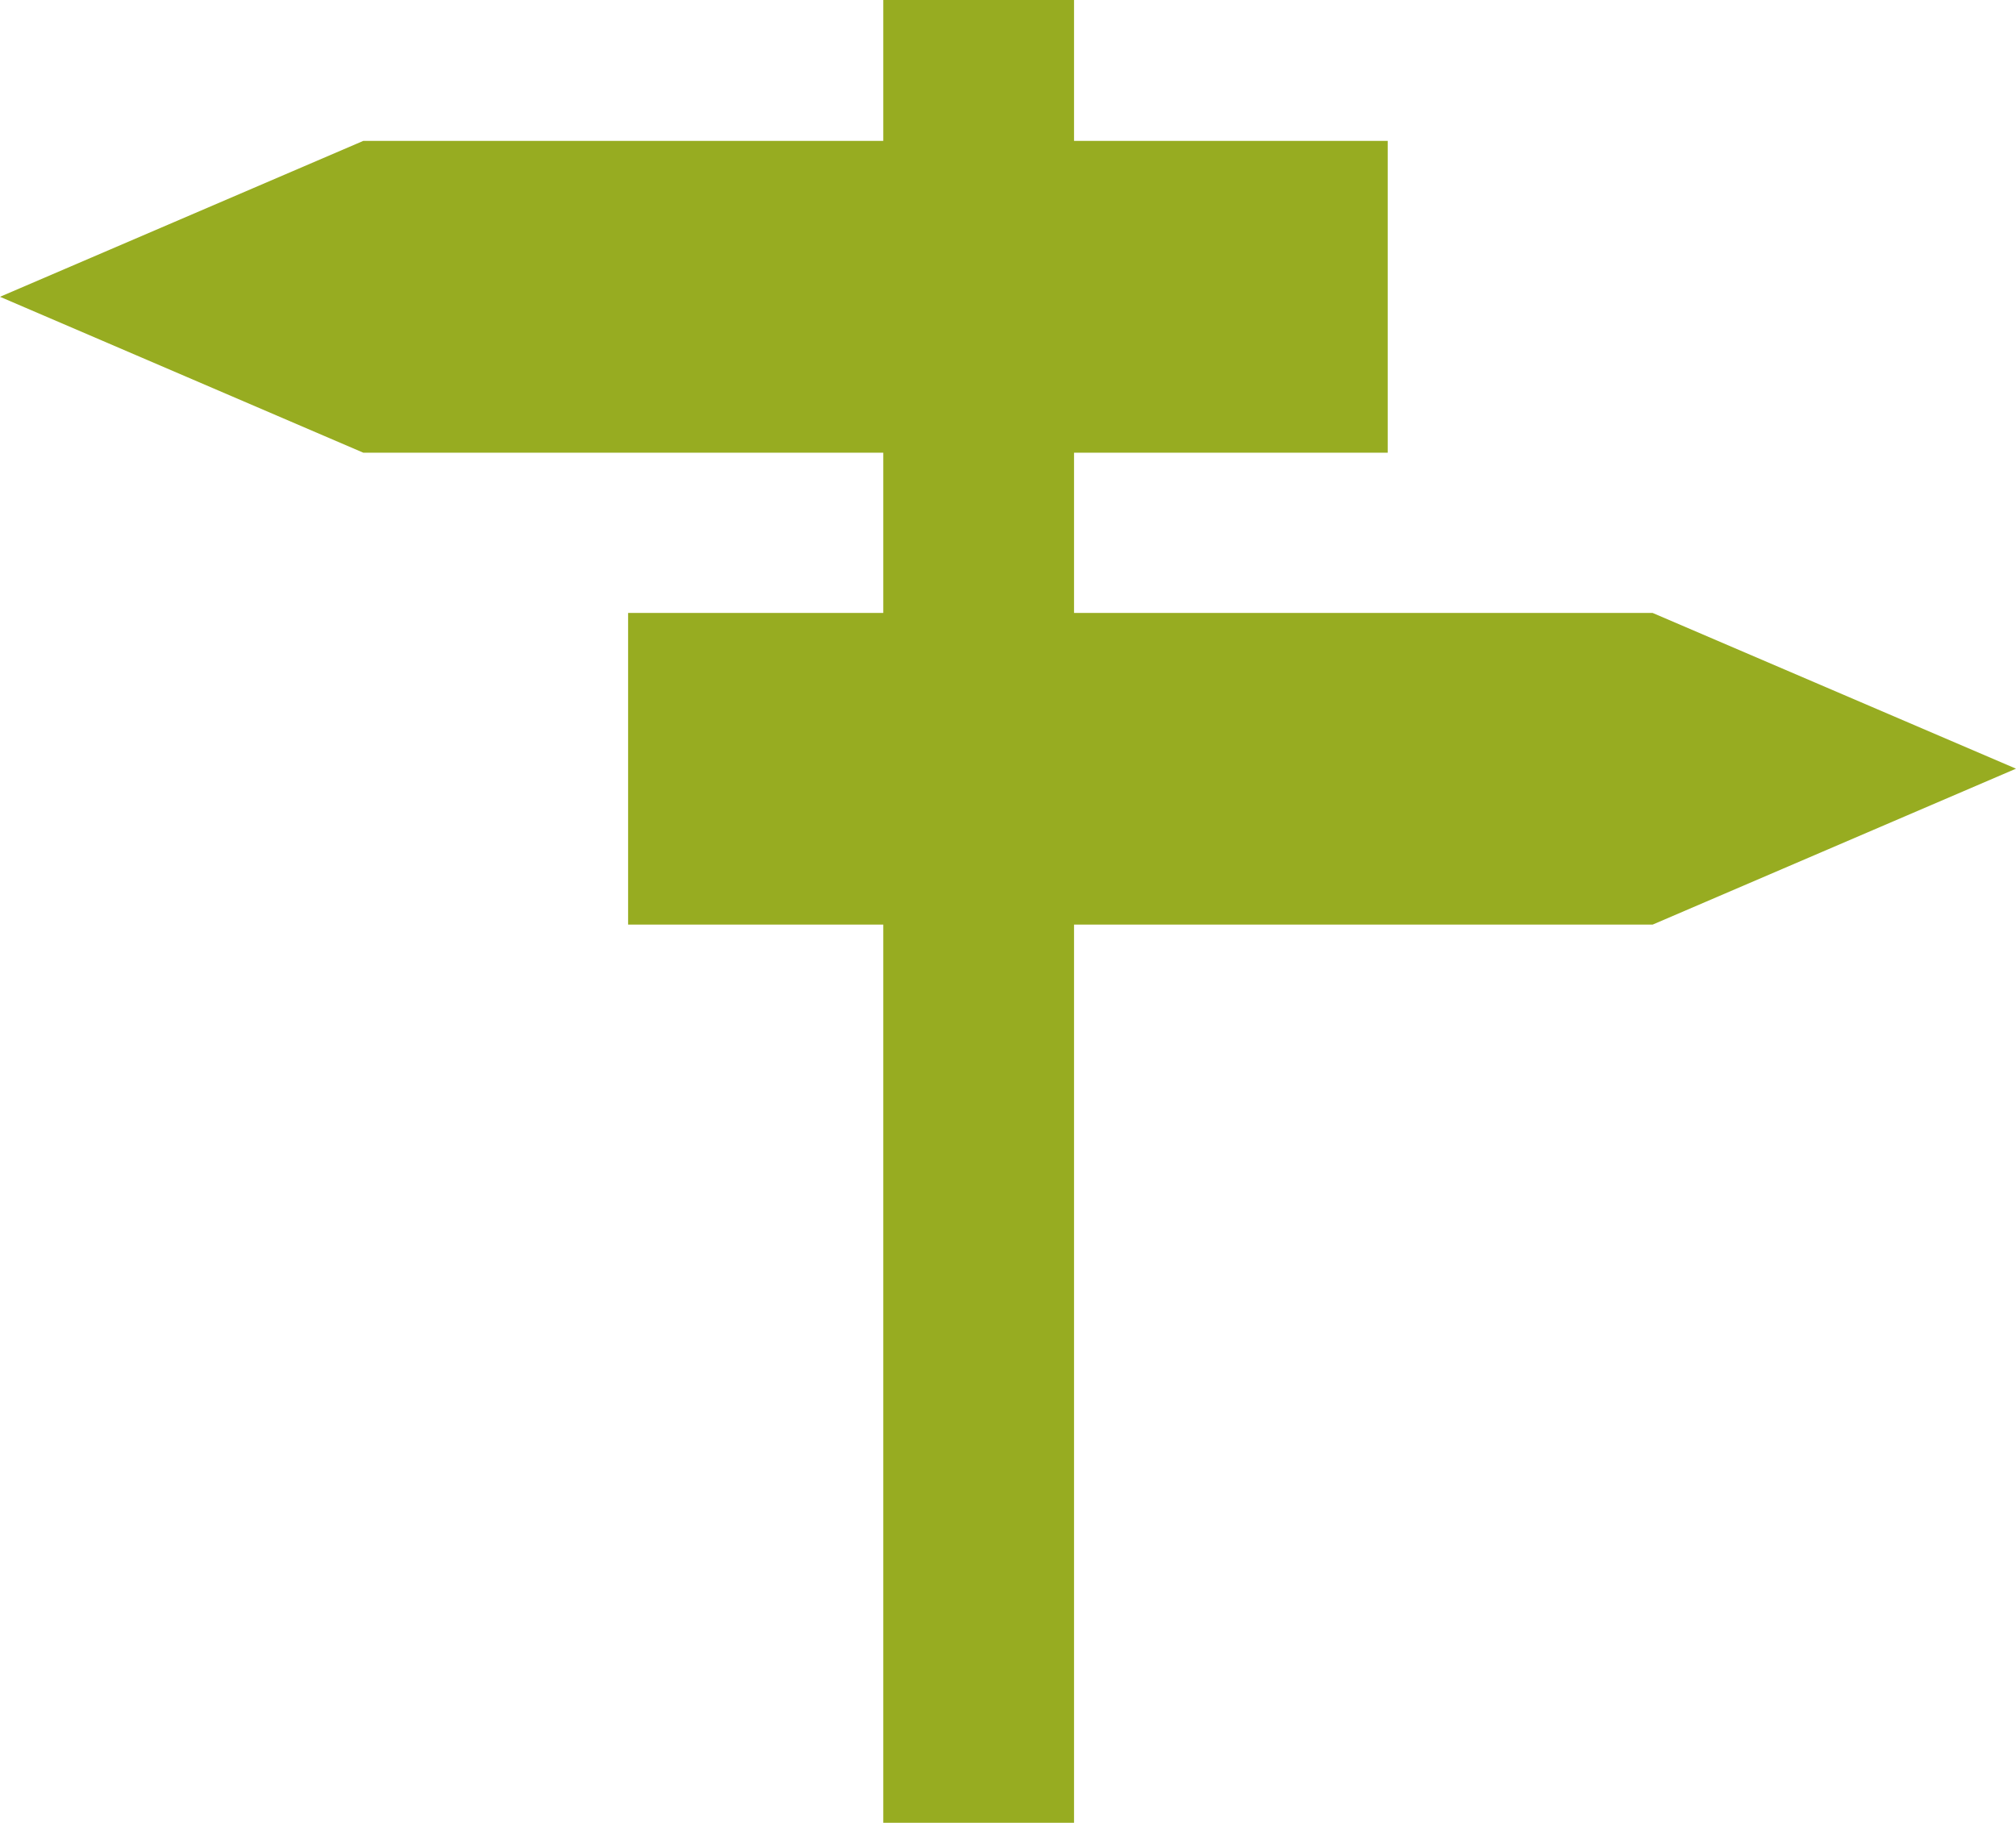
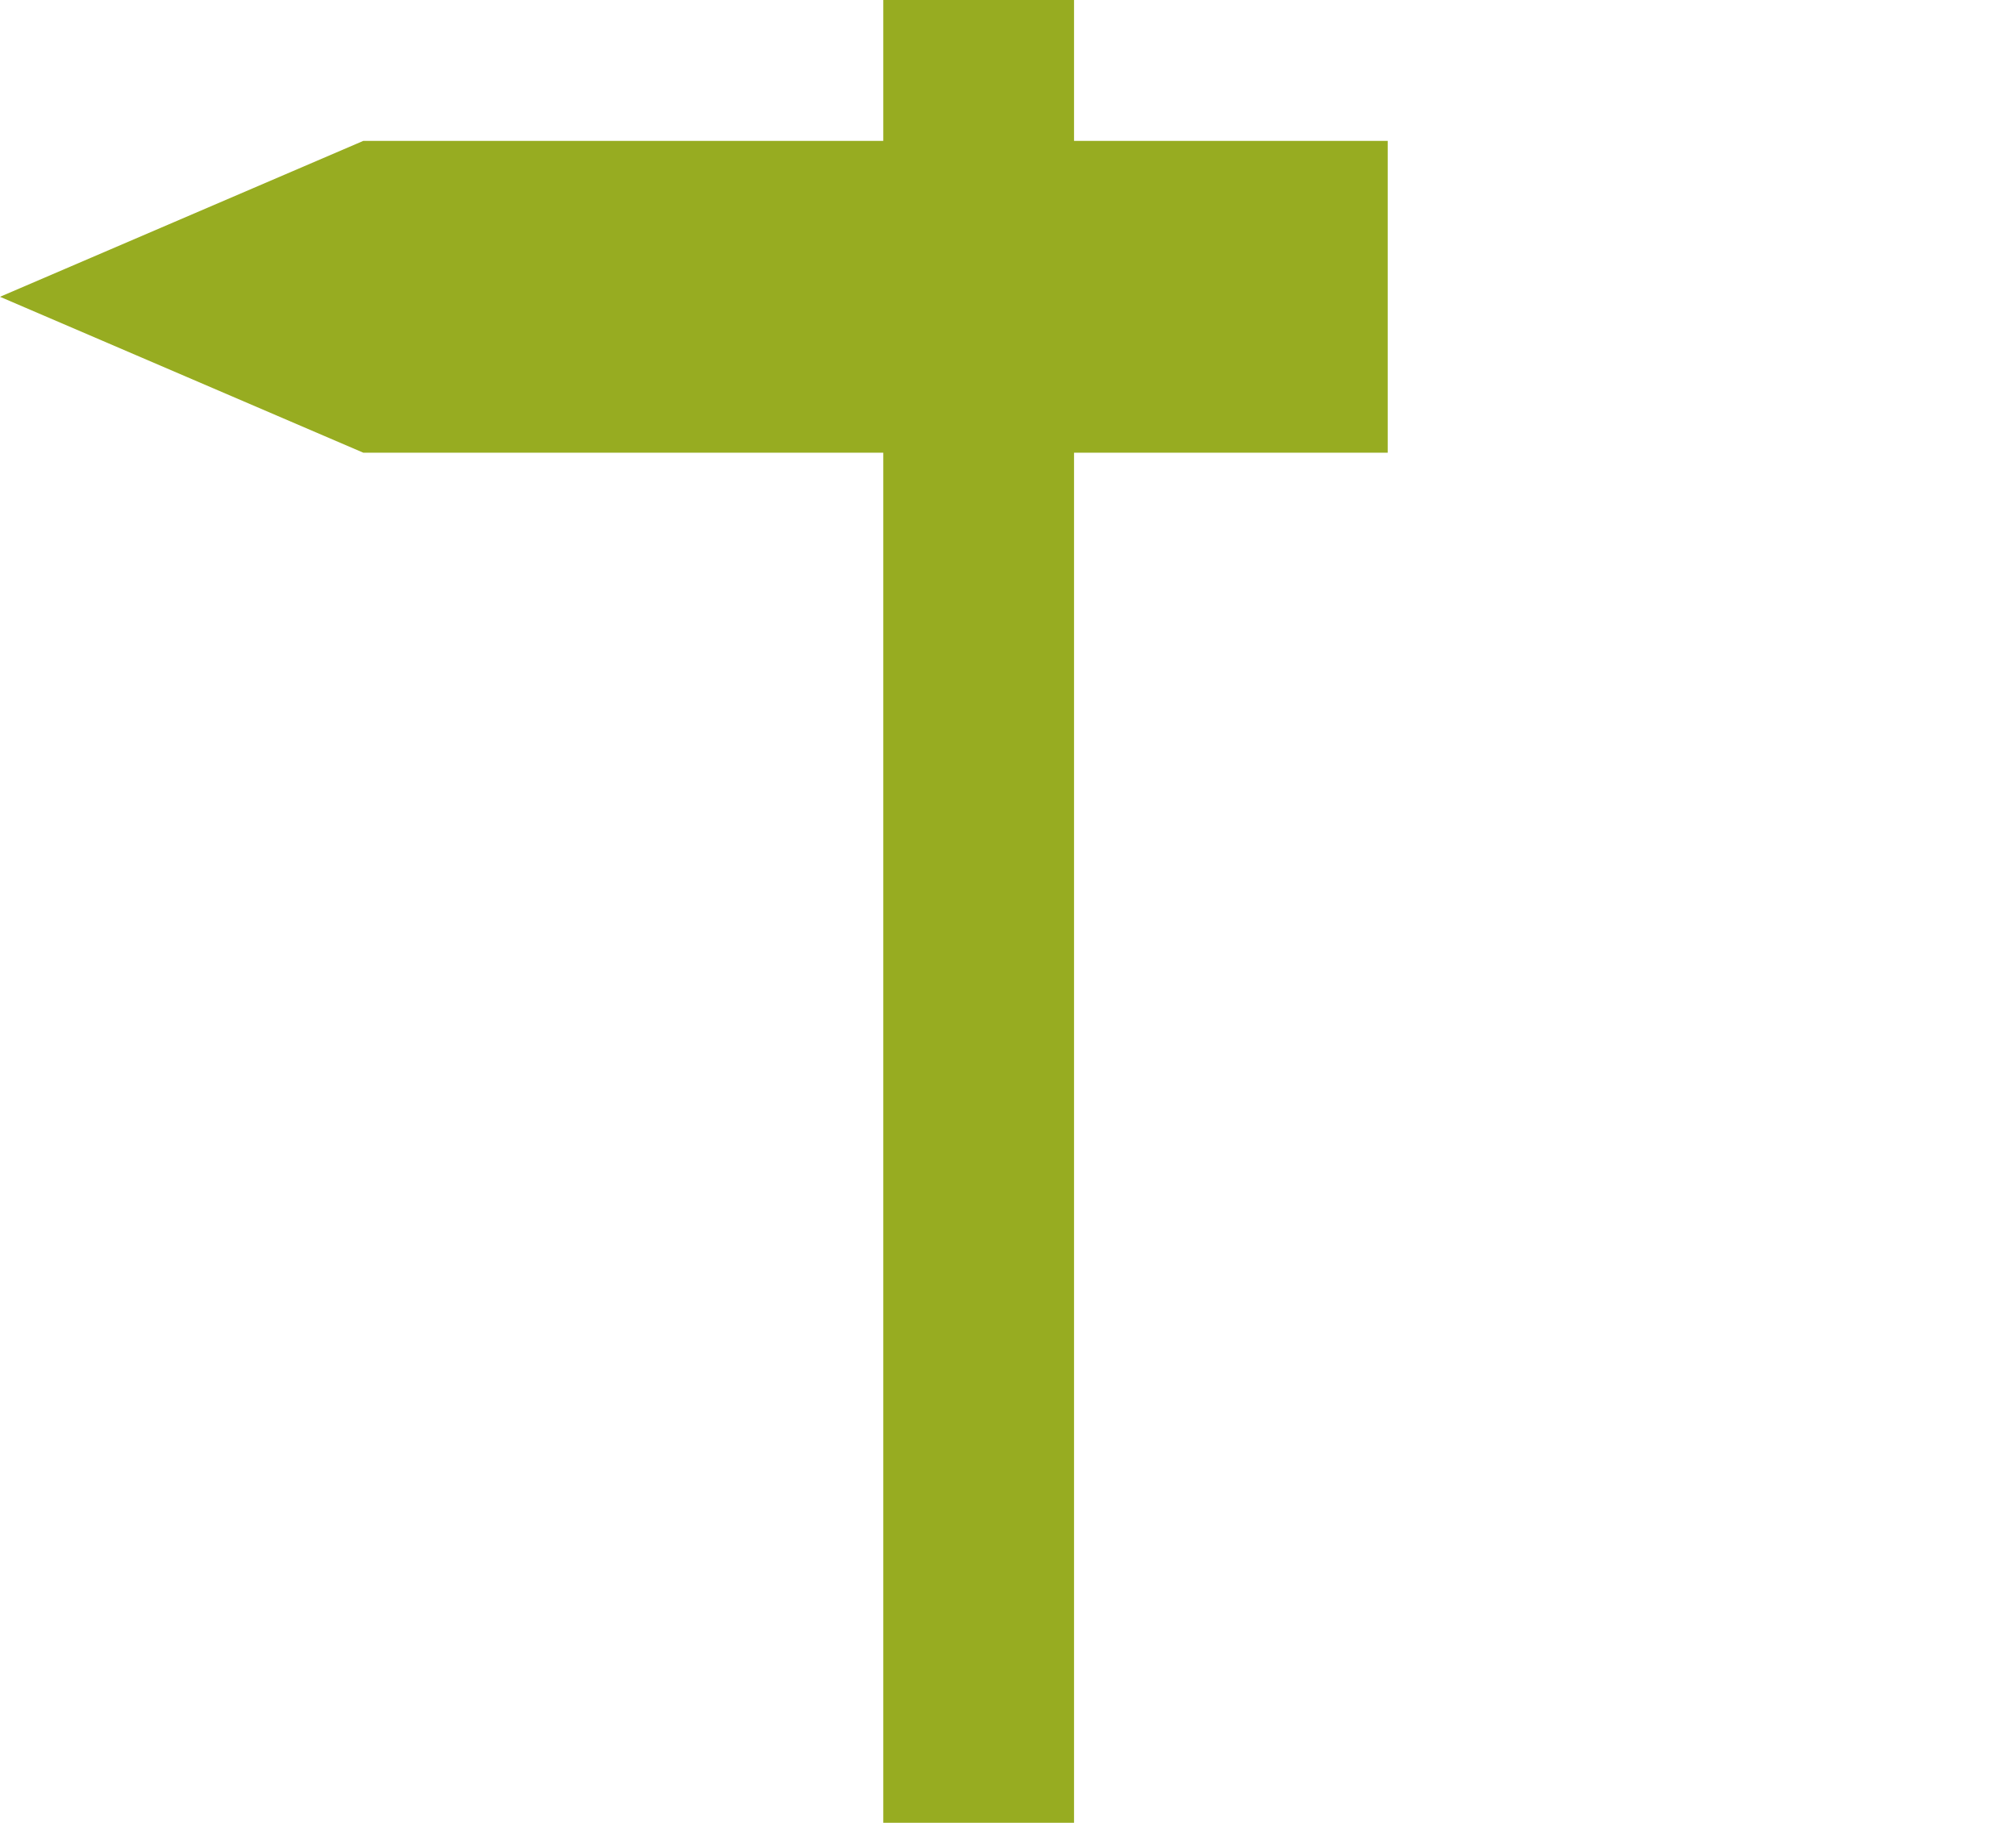
<svg xmlns="http://www.w3.org/2000/svg" viewBox="0 0 103.03 93.17">
  <defs>
    <style>.cls-1{fill:#97ac21;}</style>
  </defs>
  <title>Ruta Baixa</title>
  <g id="Capa_2" data-name="Capa 2">
    <g id="Capa_1-2" data-name="Capa 1">
      <polygon class="cls-1" points="18.57 7.2 0 15.17 18.57 23.14 70.92 23.14 70.92 7.2 18.57 7.2" />
-       <polygon class="cls-1" points="32.1 47.26 84.46 47.26 103.03 39.29 84.46 31.33 32.1 31.33 32.1 47.26" />
      <rect class="cls-1" x="45.14" width="9.75" height="93.17" />
    </g>
  </g>
</svg>